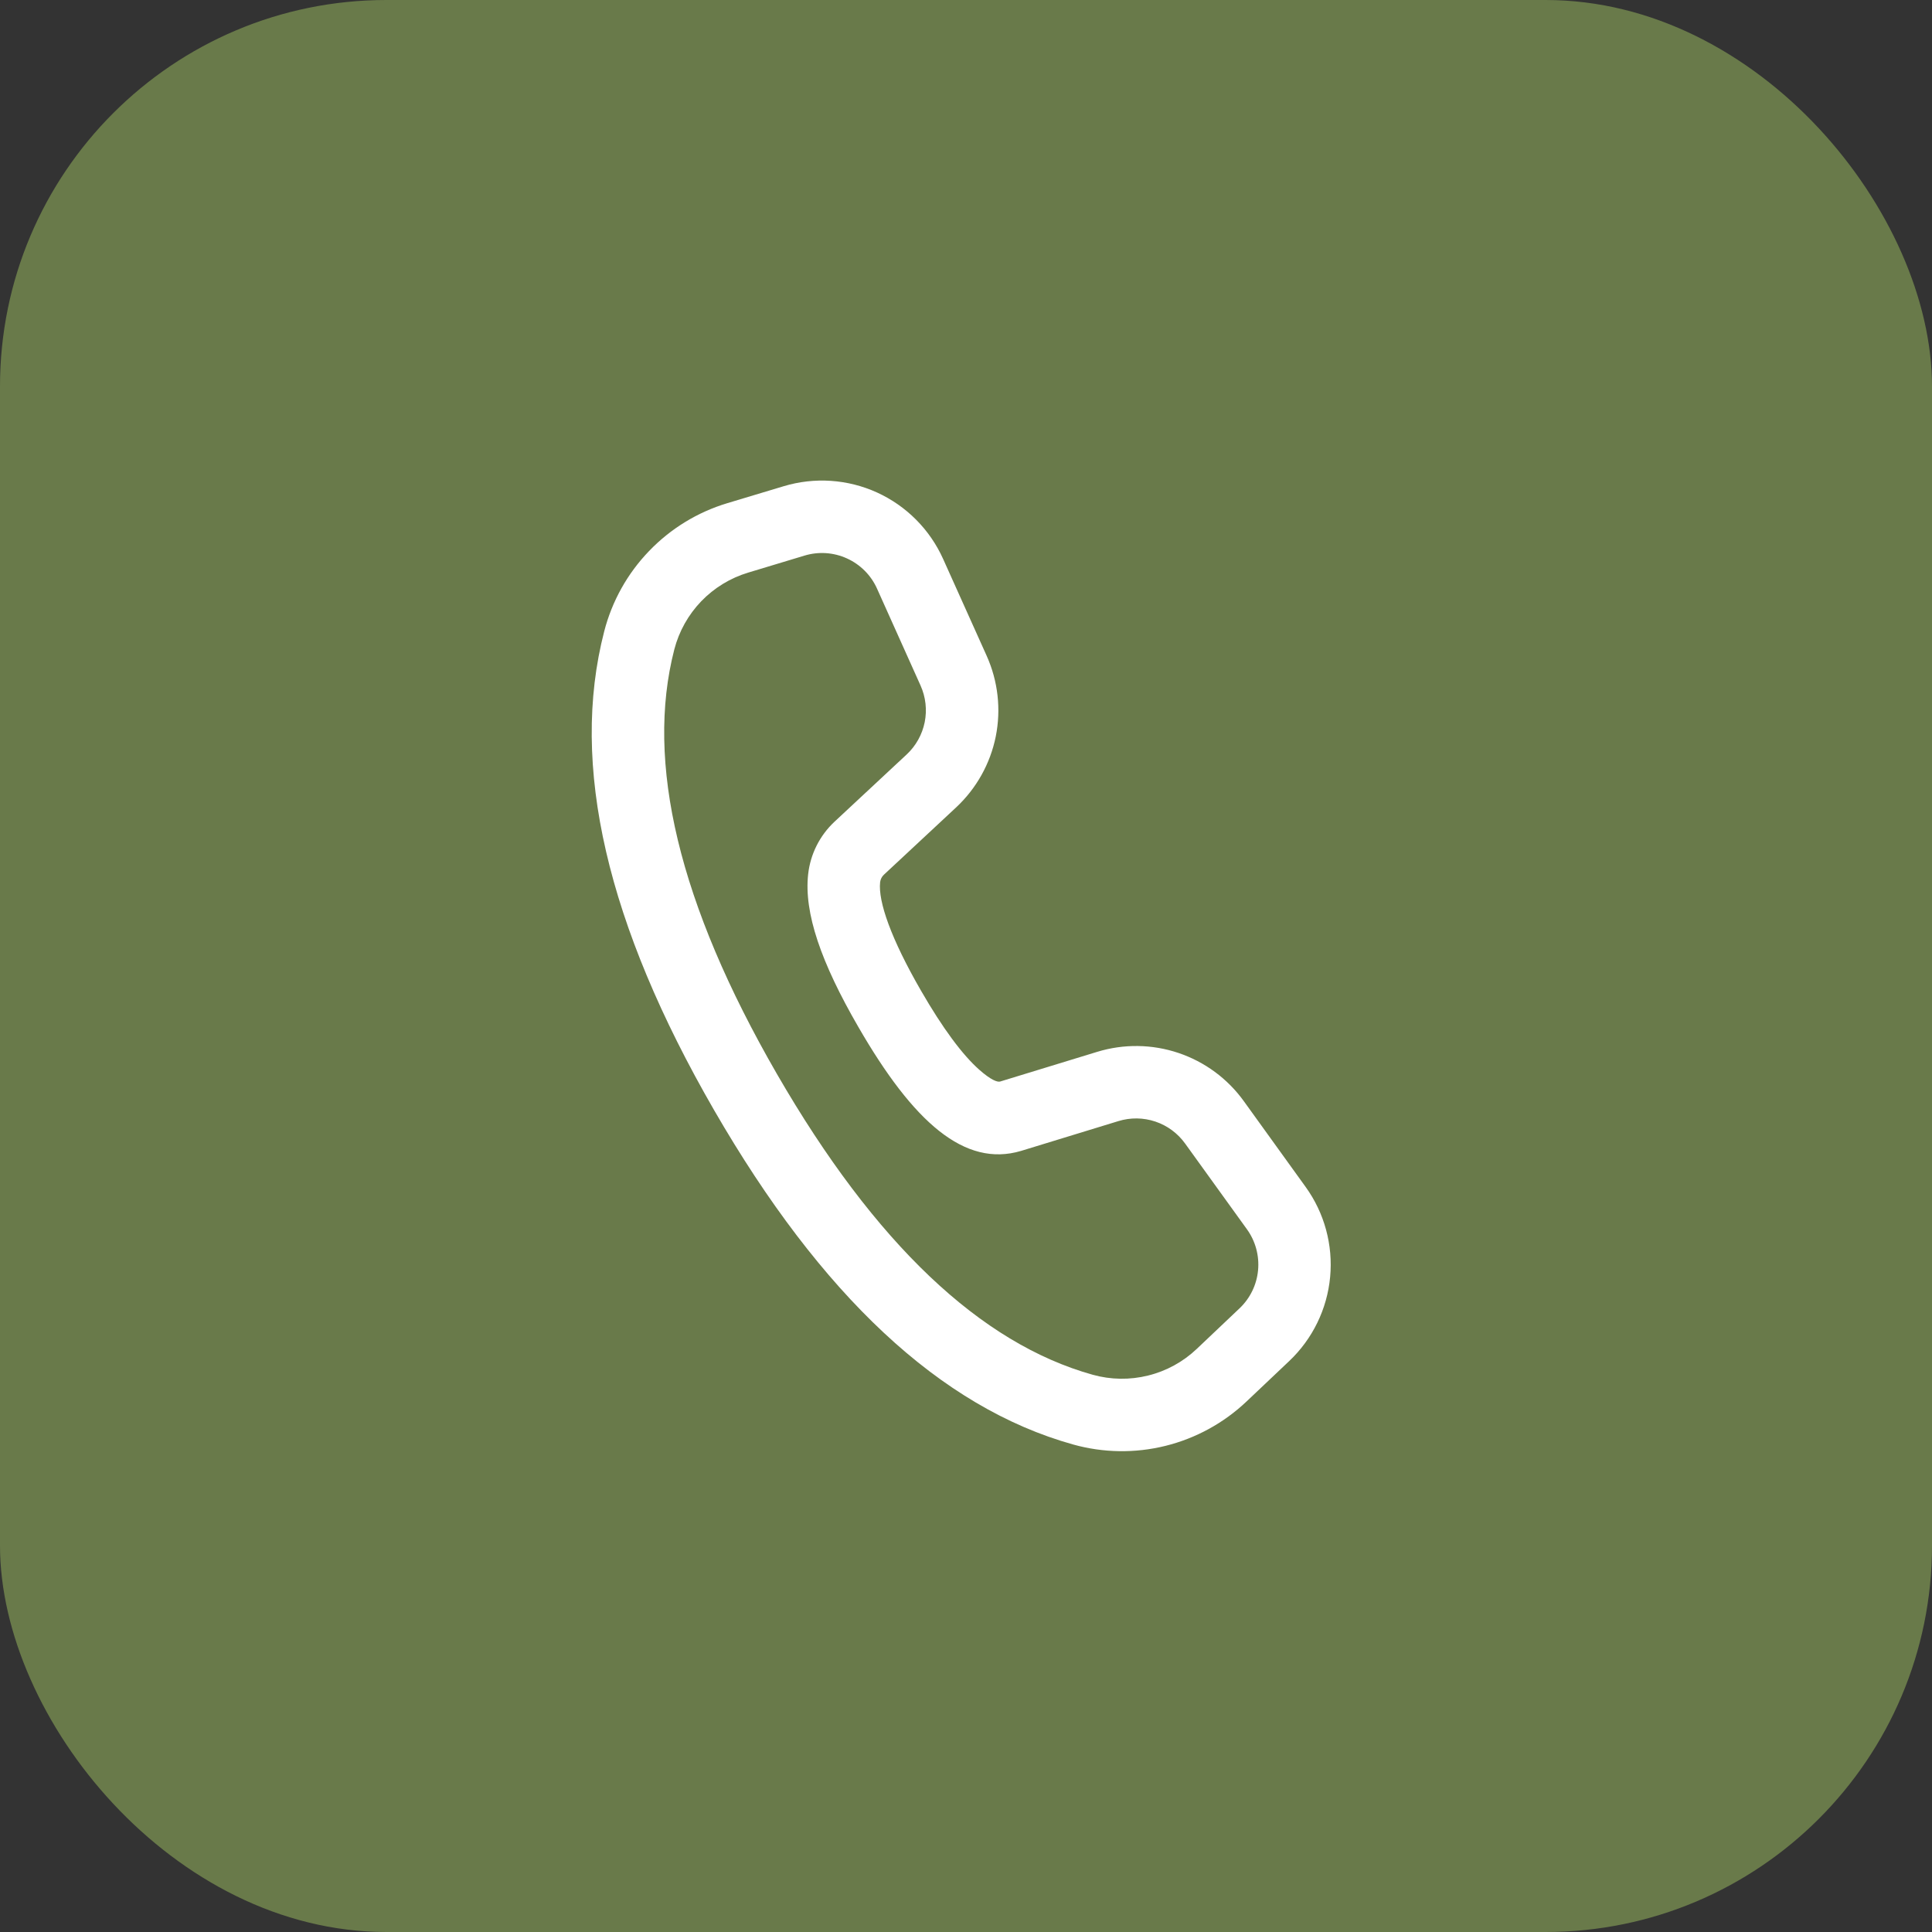
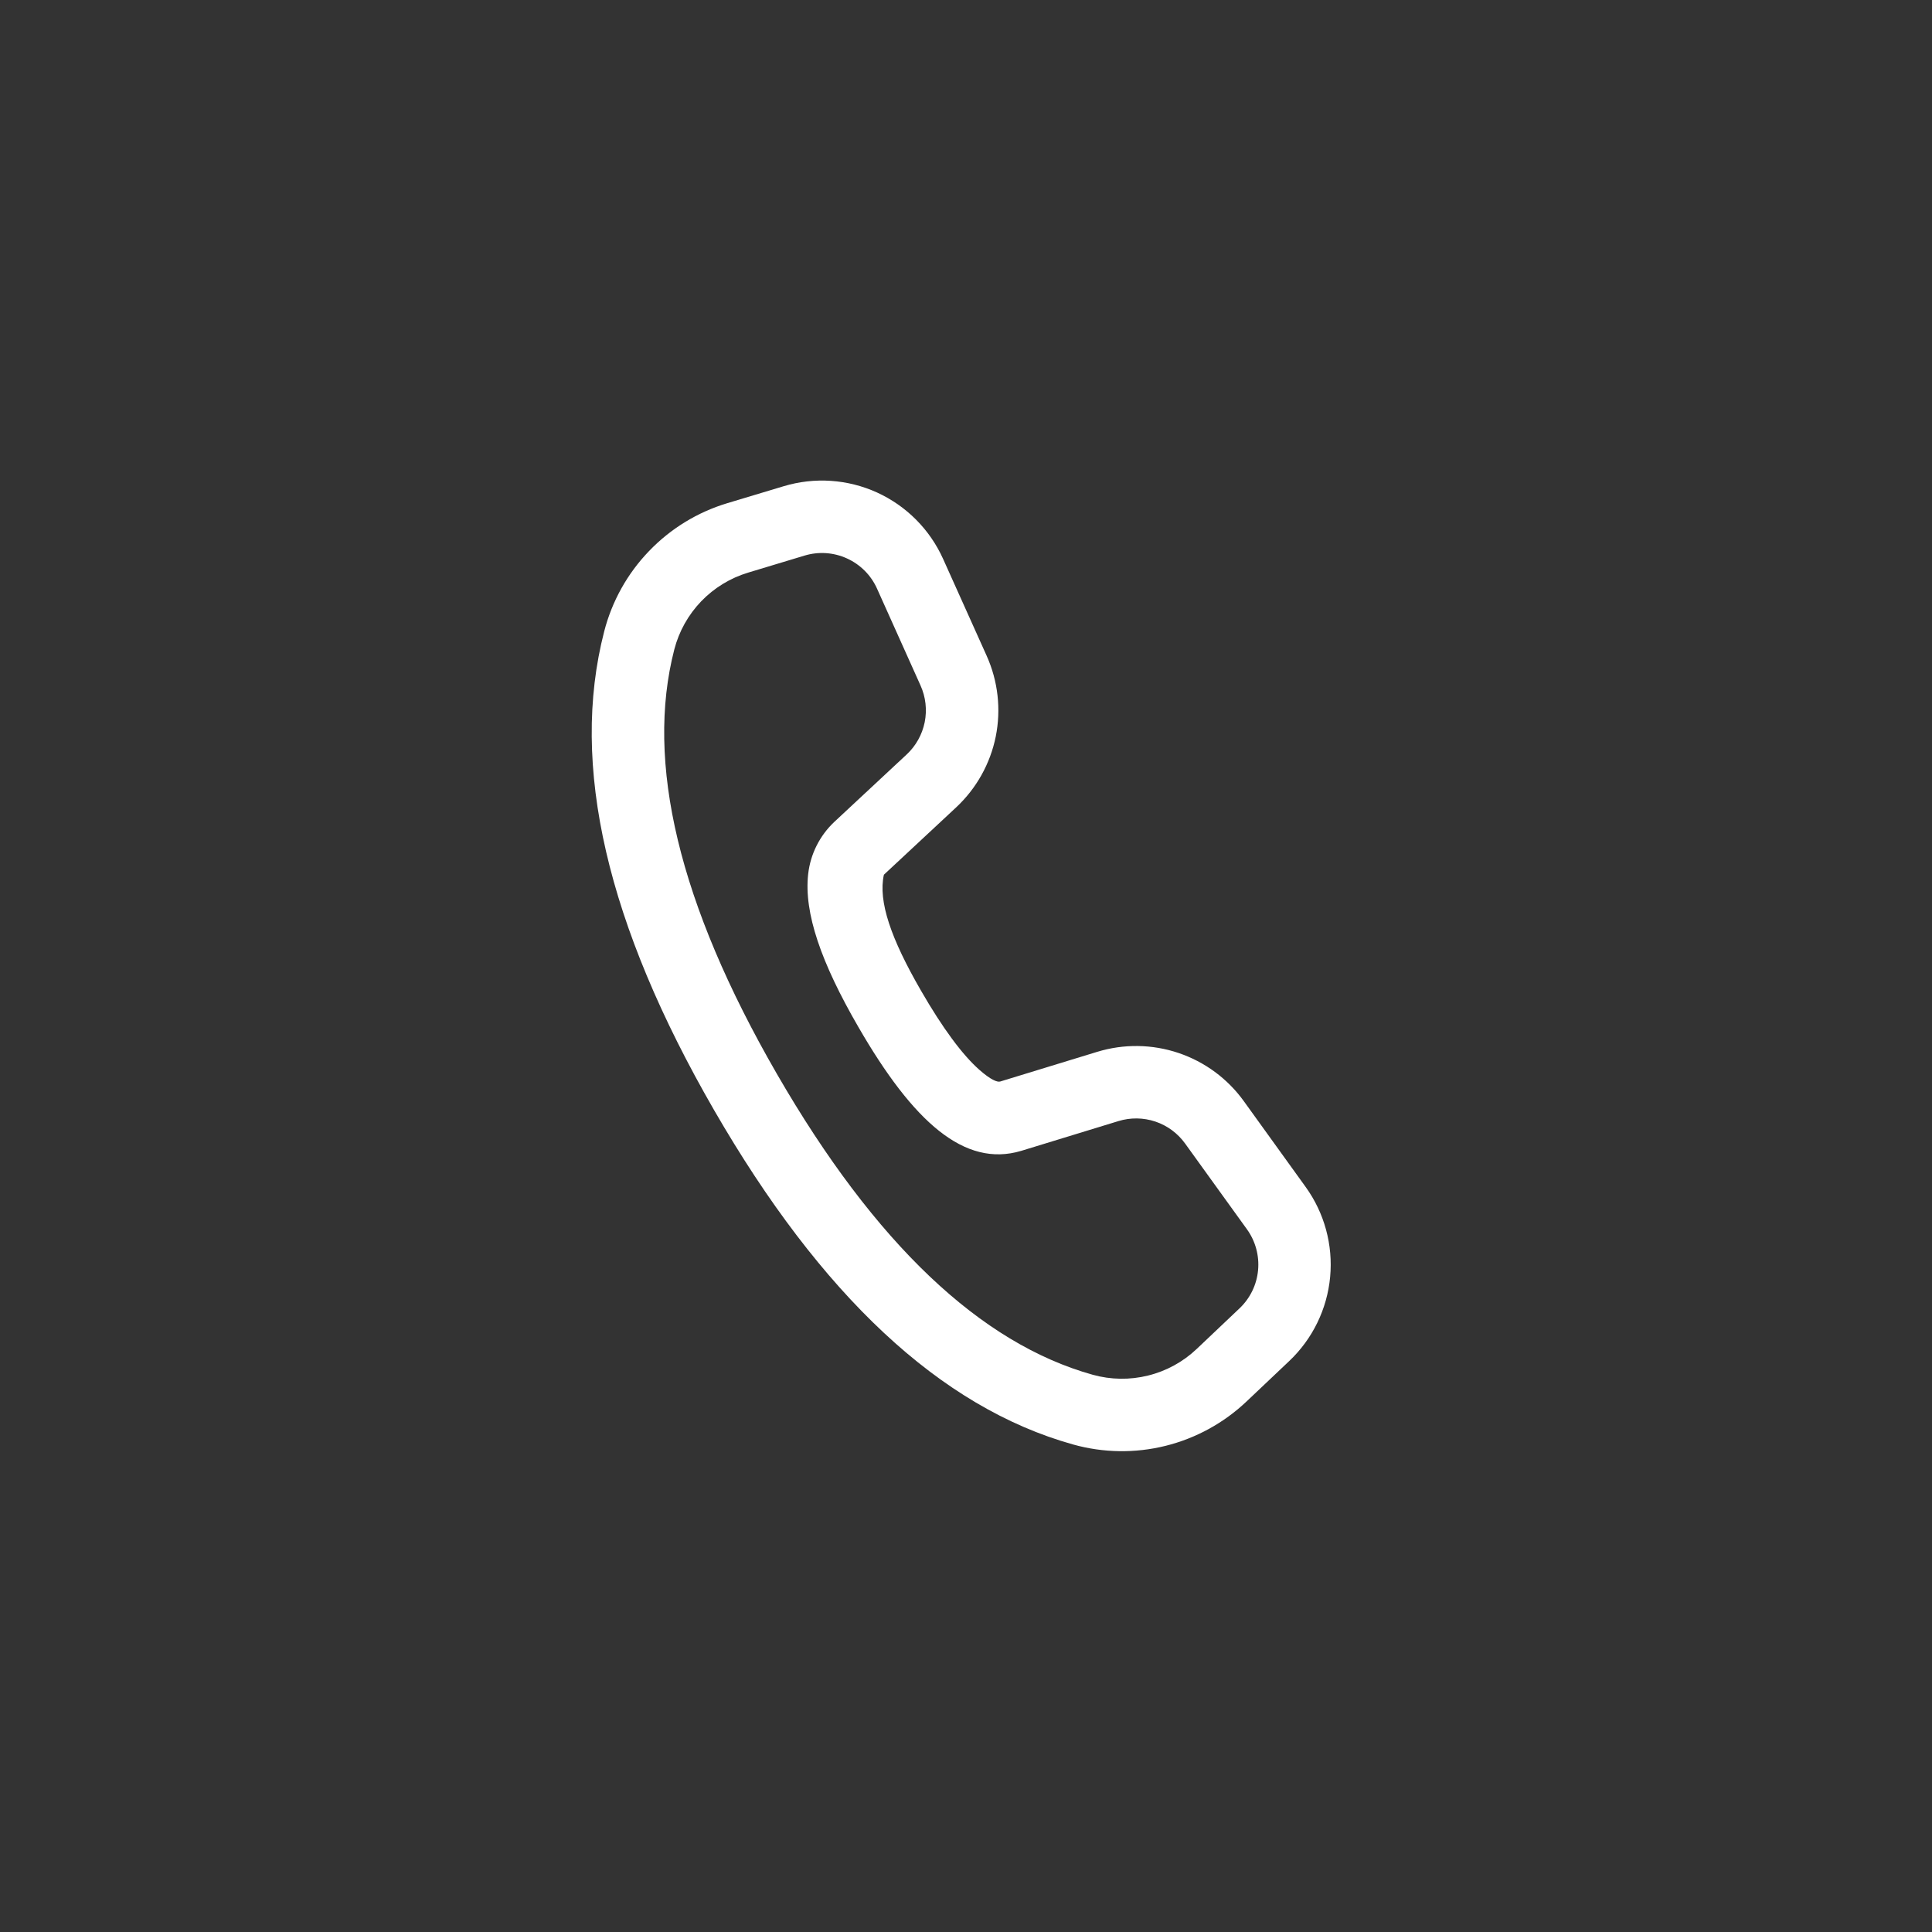
<svg xmlns="http://www.w3.org/2000/svg" width="40" height="40" viewBox="0 0 40 40" fill="none">
  <rect x="0" y="0" width="40" height="40" fill="#333333" stroke="none" />
-   <rect width="40" height="40" rx="8" fill="#697A4A" />
-   <path d="M15.057 10.418L16.224 10.067C16.863 9.874 17.551 9.92 18.159 10.197C18.766 10.474 19.252 10.963 19.526 11.572L20.428 13.578C20.663 14.102 20.729 14.686 20.616 15.249C20.502 15.812 20.215 16.325 19.795 16.717L18.3 18.11C18.256 18.151 18.229 18.206 18.222 18.265C18.178 18.662 18.447 19.435 19.068 20.51C19.518 21.291 19.927 21.84 20.274 22.147C20.517 22.362 20.65 22.408 20.707 22.392L22.717 21.777C23.266 21.609 23.854 21.617 24.398 21.8C24.942 21.983 25.415 22.331 25.751 22.797L27.031 24.573C27.421 25.113 27.601 25.776 27.539 26.439C27.477 27.102 27.176 27.72 26.693 28.178L25.806 29.018C25.336 29.463 24.758 29.779 24.13 29.935C23.501 30.091 22.843 30.081 22.219 29.907C19.465 29.138 16.996 26.814 14.784 22.983C12.57 19.147 11.792 15.843 12.51 13.07C12.671 12.446 12.99 11.874 13.437 11.41C13.883 10.945 14.44 10.604 15.057 10.418ZM15.491 11.855C15.121 11.966 14.786 12.171 14.518 12.449C14.25 12.728 14.058 13.071 13.961 13.445C13.359 15.777 14.048 18.706 16.084 22.233C18.118 25.755 20.307 27.816 22.624 28.463C22.998 28.567 23.393 28.573 23.77 28.479C24.148 28.386 24.494 28.196 24.776 27.929L25.662 27.089C25.882 26.881 26.019 26.6 26.047 26.298C26.075 25.997 25.993 25.695 25.816 25.45L24.536 23.675C24.383 23.463 24.168 23.304 23.921 23.221C23.673 23.138 23.406 23.134 23.156 23.211L21.141 23.828C19.971 24.176 18.91 23.235 17.77 21.26C17 19.93 16.642 18.9 16.732 18.099C16.778 17.683 16.972 17.299 17.277 17.013L18.772 15.62C18.963 15.442 19.093 15.208 19.145 14.952C19.196 14.697 19.166 14.431 19.059 14.193L18.158 12.187C18.034 11.91 17.813 11.688 17.536 11.562C17.26 11.436 16.948 11.415 16.657 11.503L15.491 11.855Z" fill="white" />
+   <path d="M15.057 10.418L16.224 10.067C16.863 9.874 17.551 9.92 18.159 10.197C18.766 10.474 19.252 10.963 19.526 11.572L20.428 13.578C20.663 14.102 20.729 14.686 20.616 15.249C20.502 15.812 20.215 16.325 19.795 16.717L18.3 18.11C18.178 18.662 18.447 19.435 19.068 20.51C19.518 21.291 19.927 21.84 20.274 22.147C20.517 22.362 20.65 22.408 20.707 22.392L22.717 21.777C23.266 21.609 23.854 21.617 24.398 21.8C24.942 21.983 25.415 22.331 25.751 22.797L27.031 24.573C27.421 25.113 27.601 25.776 27.539 26.439C27.477 27.102 27.176 27.72 26.693 28.178L25.806 29.018C25.336 29.463 24.758 29.779 24.13 29.935C23.501 30.091 22.843 30.081 22.219 29.907C19.465 29.138 16.996 26.814 14.784 22.983C12.57 19.147 11.792 15.843 12.51 13.07C12.671 12.446 12.99 11.874 13.437 11.41C13.883 10.945 14.44 10.604 15.057 10.418ZM15.491 11.855C15.121 11.966 14.786 12.171 14.518 12.449C14.25 12.728 14.058 13.071 13.961 13.445C13.359 15.777 14.048 18.706 16.084 22.233C18.118 25.755 20.307 27.816 22.624 28.463C22.998 28.567 23.393 28.573 23.77 28.479C24.148 28.386 24.494 28.196 24.776 27.929L25.662 27.089C25.882 26.881 26.019 26.6 26.047 26.298C26.075 25.997 25.993 25.695 25.816 25.45L24.536 23.675C24.383 23.463 24.168 23.304 23.921 23.221C23.673 23.138 23.406 23.134 23.156 23.211L21.141 23.828C19.971 24.176 18.91 23.235 17.77 21.26C17 19.93 16.642 18.9 16.732 18.099C16.778 17.683 16.972 17.299 17.277 17.013L18.772 15.62C18.963 15.442 19.093 15.208 19.145 14.952C19.196 14.697 19.166 14.431 19.059 14.193L18.158 12.187C18.034 11.91 17.813 11.688 17.536 11.562C17.26 11.436 16.948 11.415 16.657 11.503L15.491 11.855Z" fill="white" />
</svg>